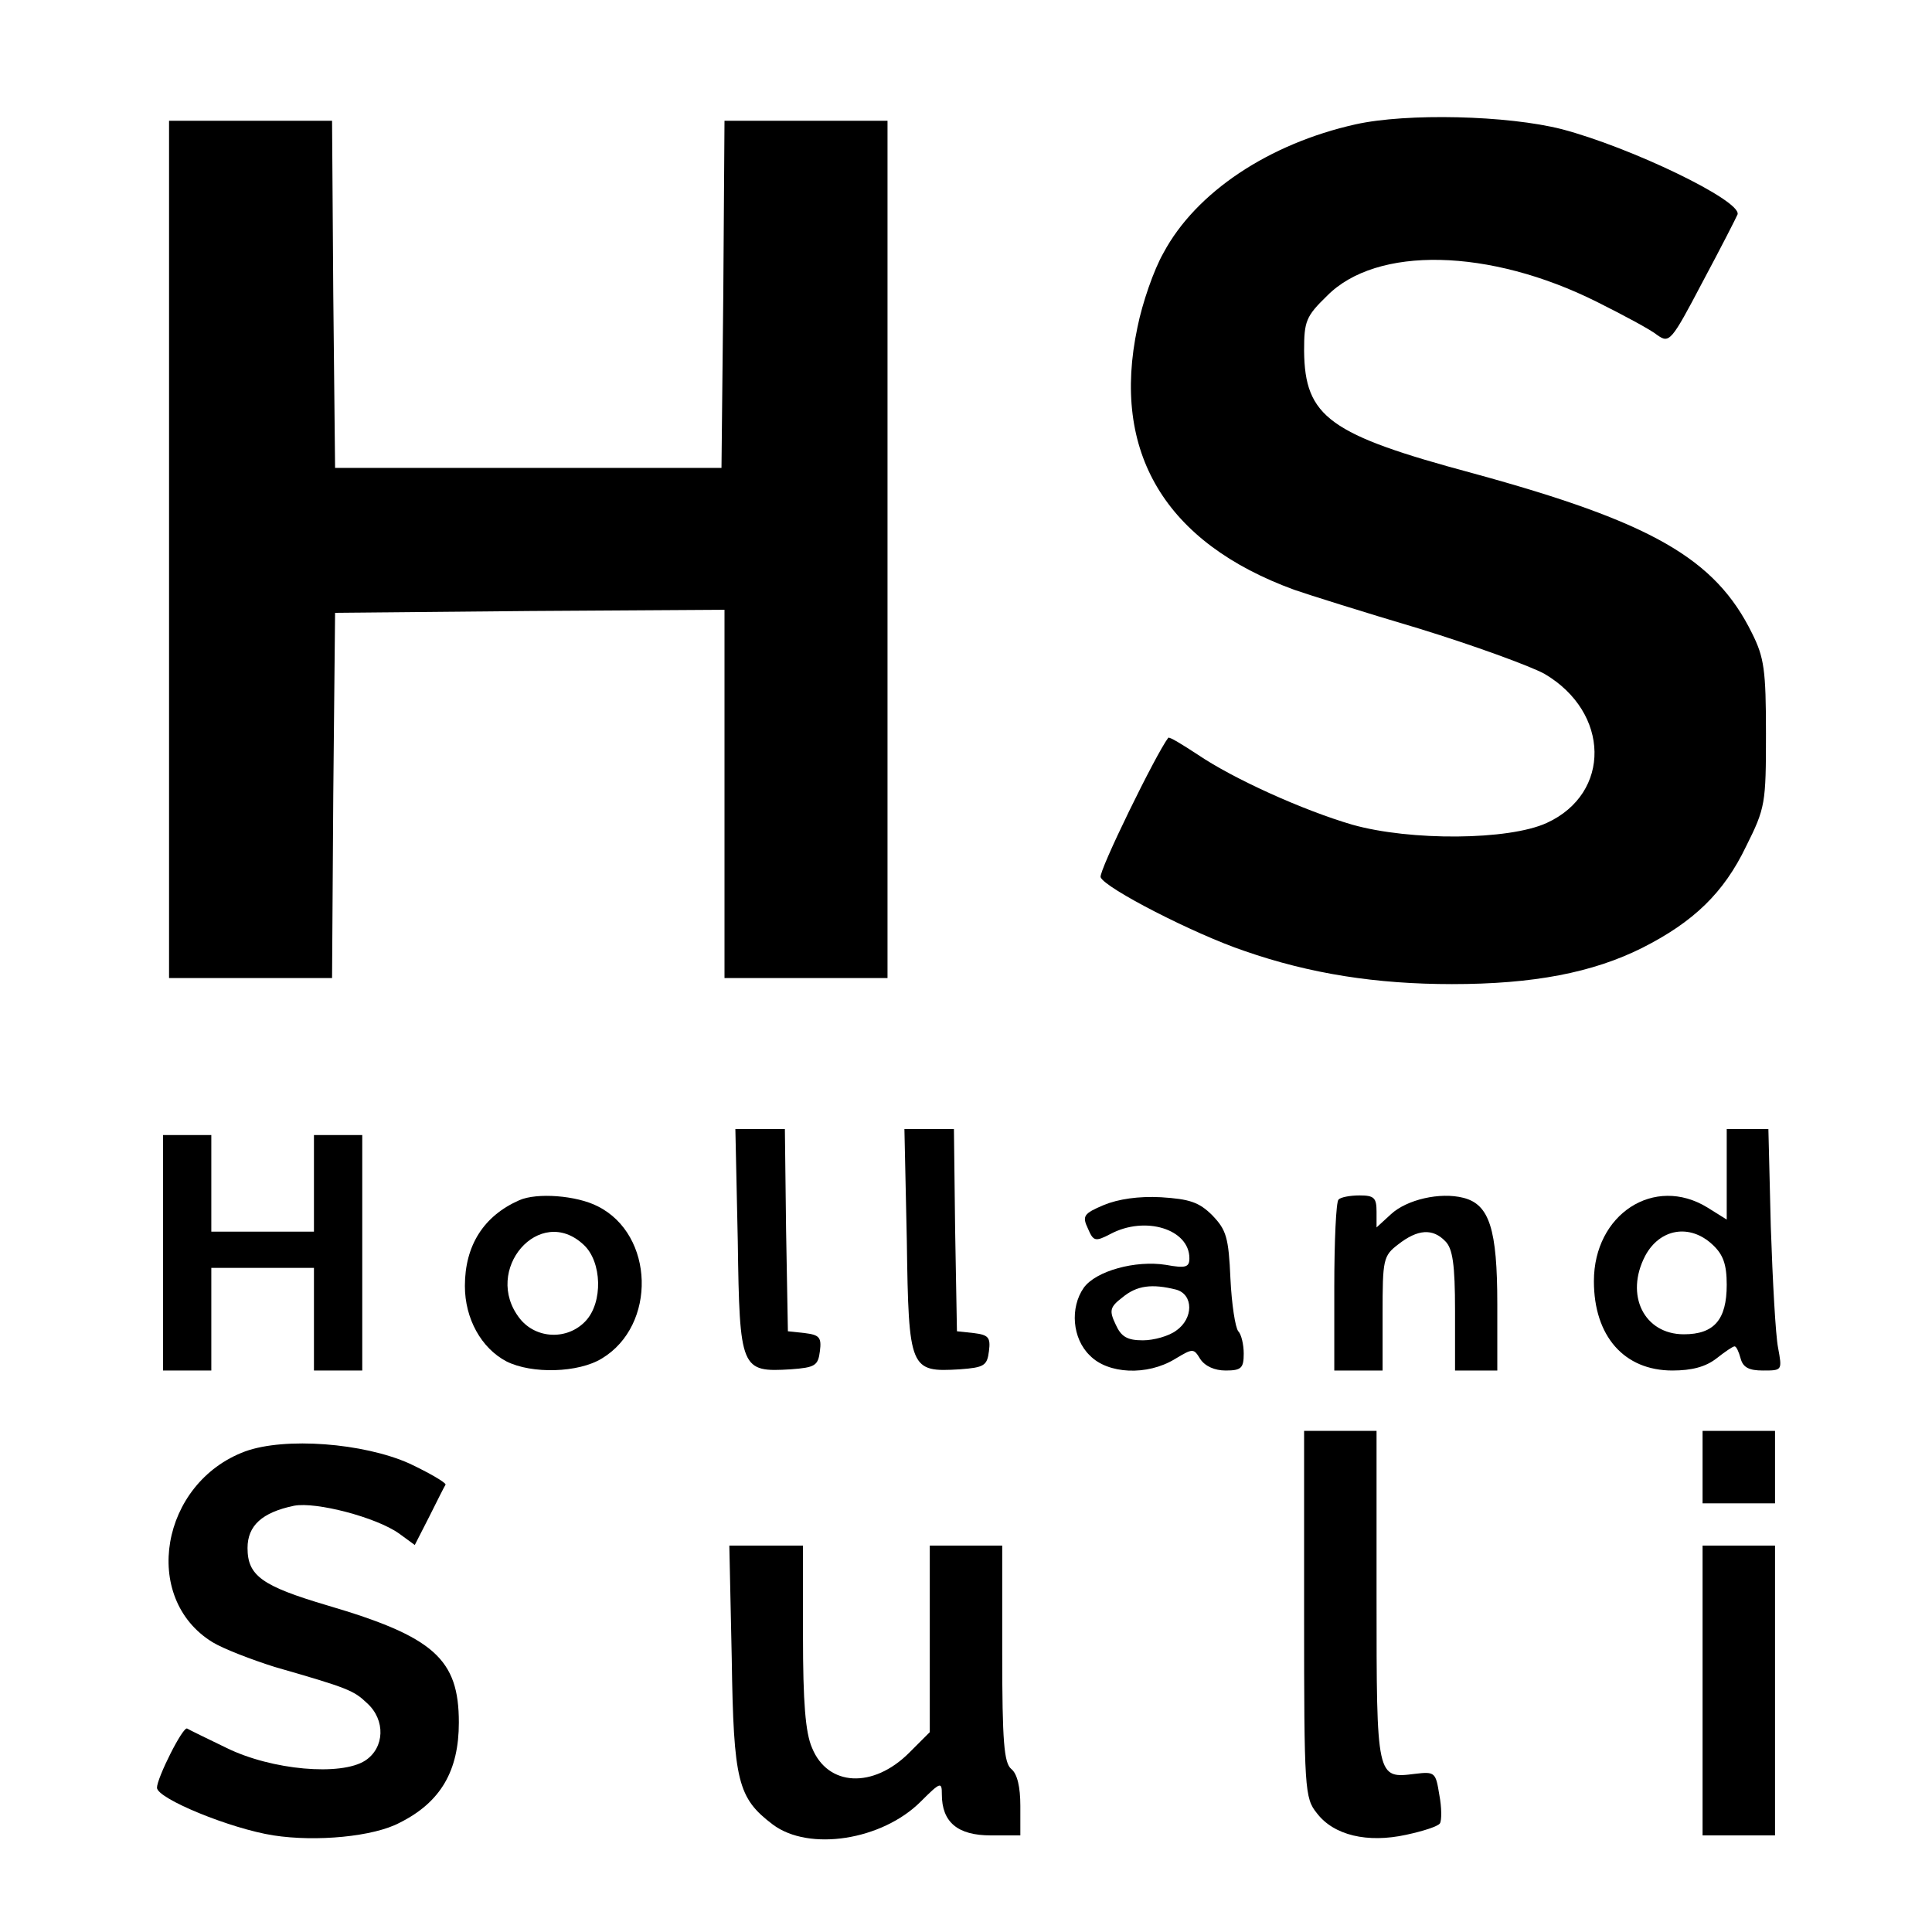
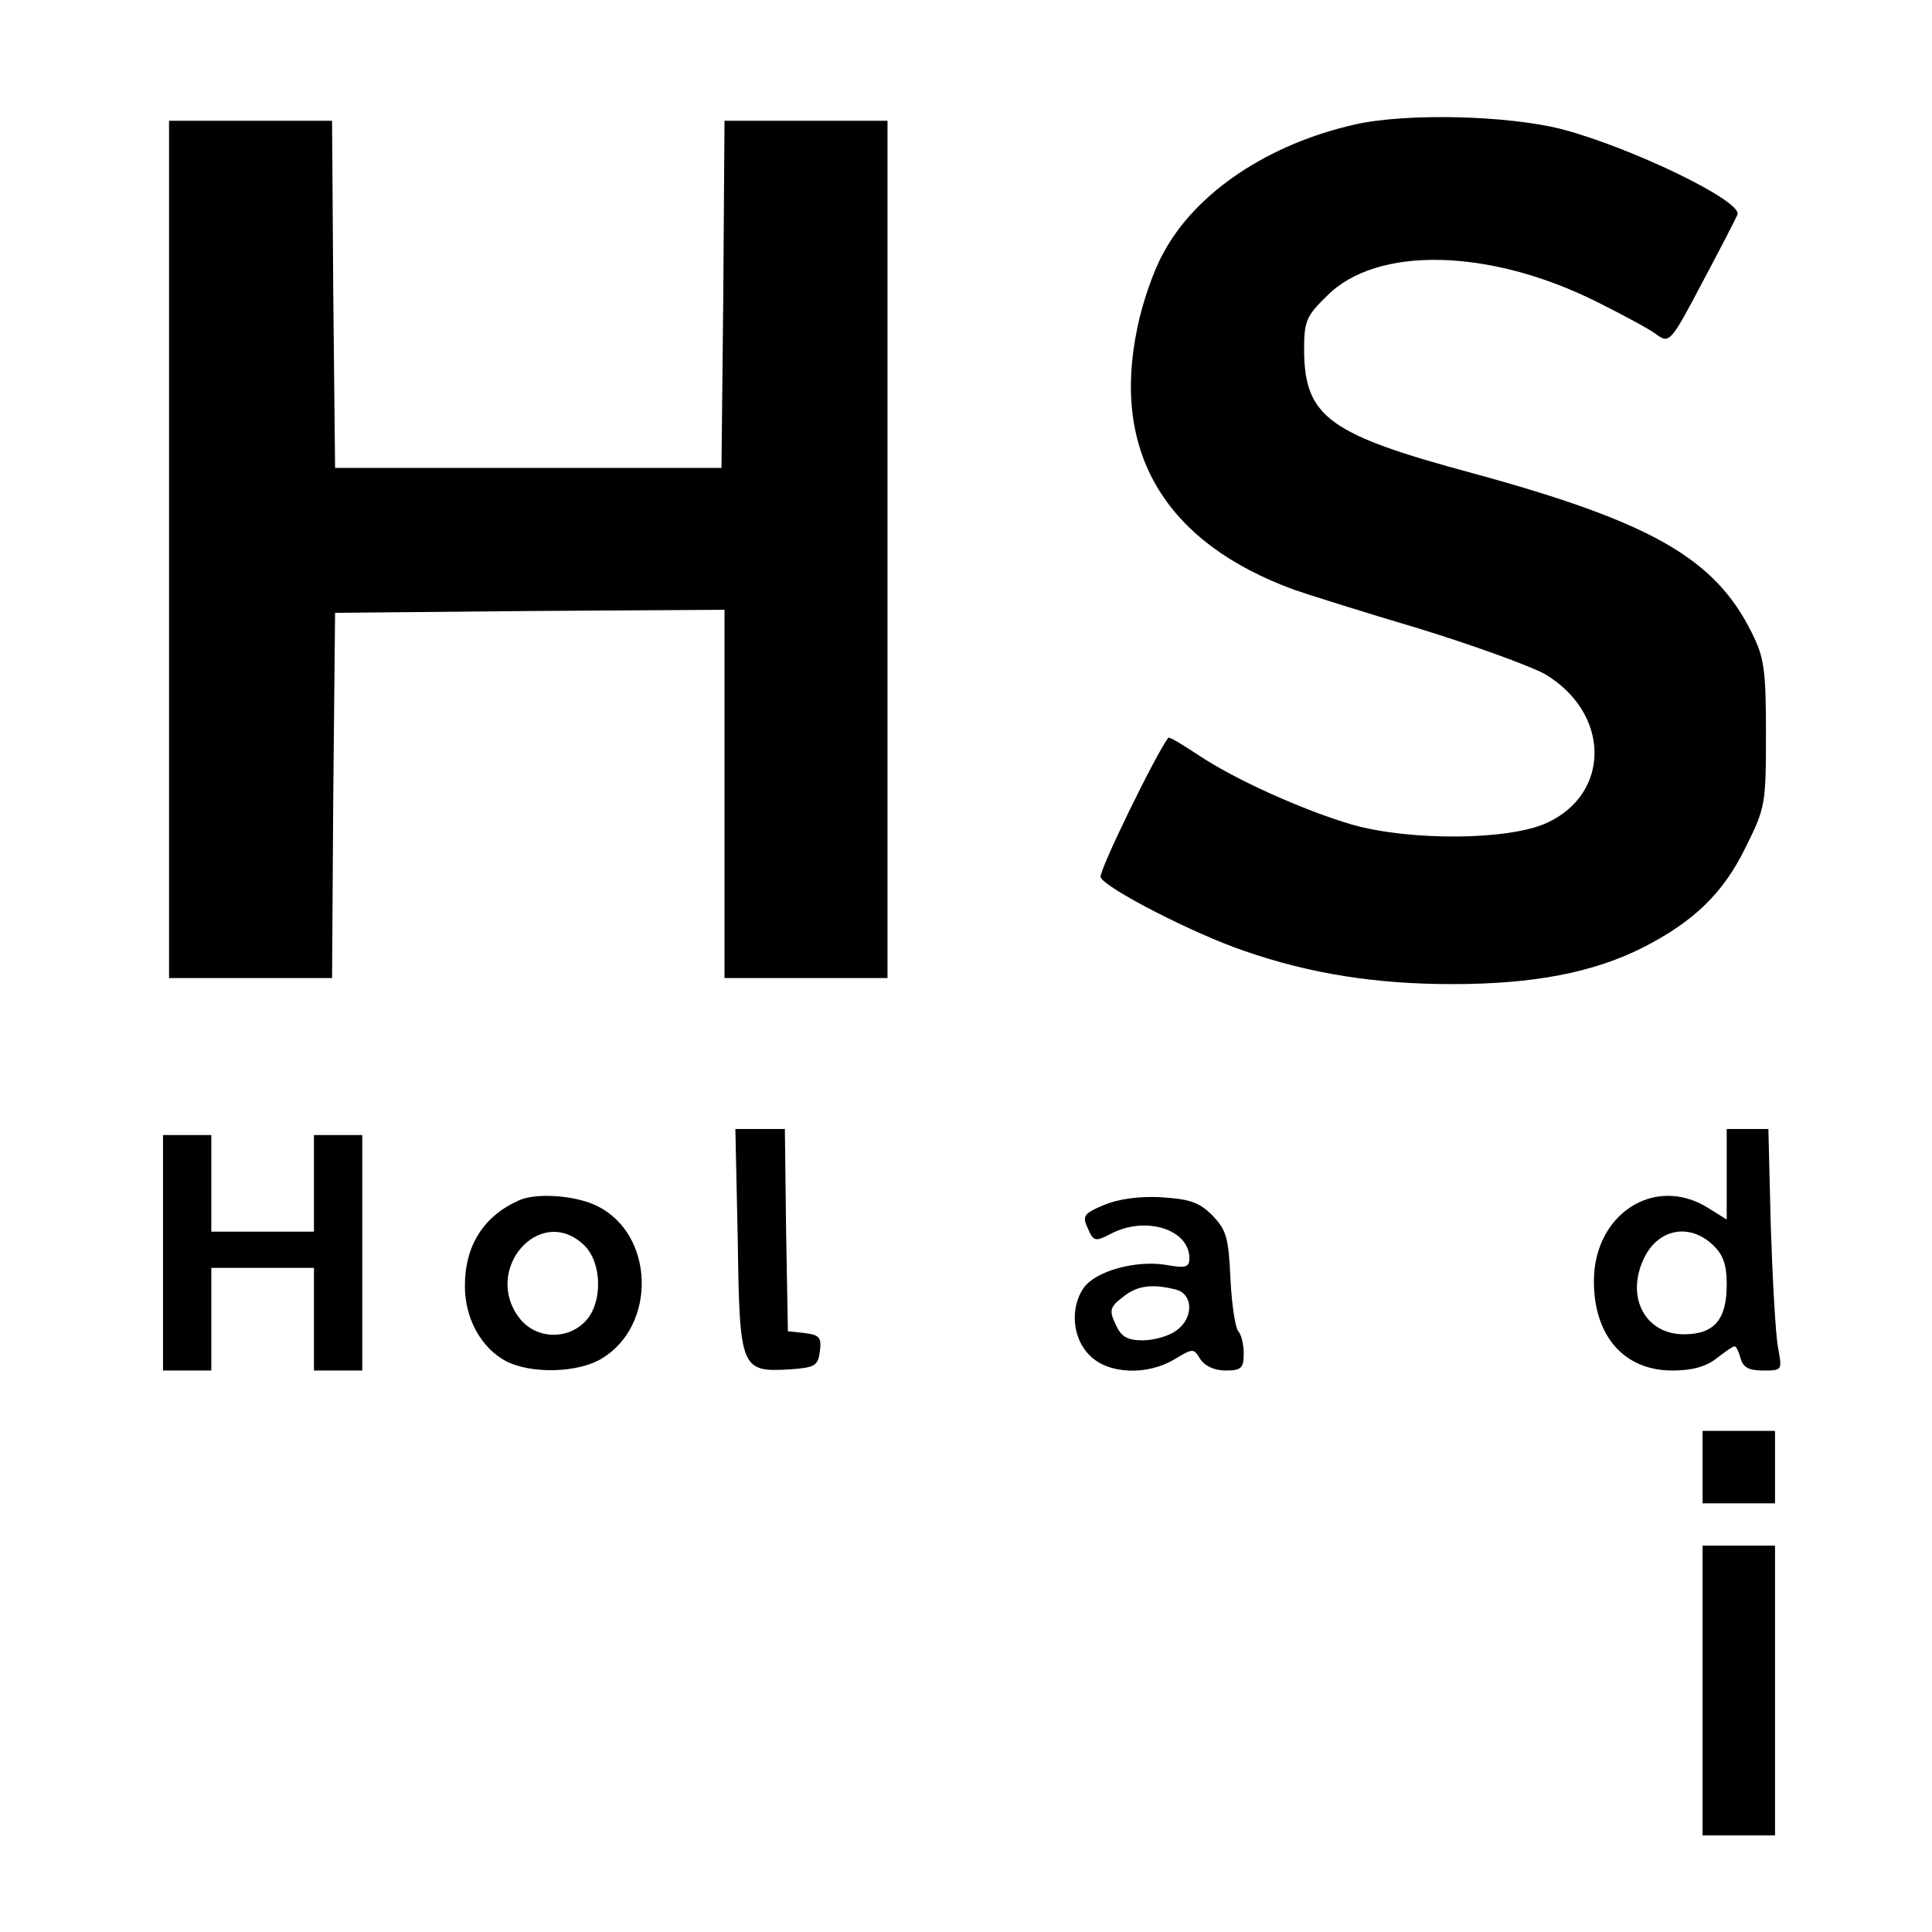
<svg xmlns="http://www.w3.org/2000/svg" version="1.0" width="320pt" height="320pt" viewBox="0 0 320 320" preserveAspectRatio="xMidYMid meet">
  <g transform="translate(0,320) scale(0.1,-0.1)" fill="#000000" stroke="none">
    <path d="M2245 2994 c-143 -32 -264 -112 -318 -213 -16 -28 -35 -83 -43 -123 -44 -207 46 -357 260 -435 23 -8 115 -37 206 -64 91 -28 184 -62 208 -75 109 -64 111 -198 4 -247 -63 -29 -226 -30 -322 -3 -82 24 -197 76 -256 116 -26 17 -47 30 -49 28 -20 -26 -116 -222 -112 -231 7 -18 155 -94 238 -122 109 -38 219 -55 344 -55 135 0 233 19 315 60 85 43 135 91 172 168 32 64 33 71 33 187 0 105 -3 126 -23 166 -61 124 -166 184 -462 265 -238 64 -279 93 -280 203 0 49 3 57 38 91 82 83 269 79 447 -10 44 -22 89 -46 100 -55 20 -14 23 -11 75 88 30 56 56 107 58 112 6 23 -177 111 -291 141 -90 23 -257 27 -342 8z" />
    <path d="M280 2290 l0 -710 135 0 135 0 2 303 3 302 323 3 322 2 0 -305 0 -305 135 0 135 0 0 710 0 710 -135 0 -135 0 -2 -287 -3 -288 -320 0 -320 0 -3 288 -2 287 -135 0 -135 0 0 -710z" />
    <path d="M1222 1144 c3 -213 5 -217 88 -212 40 3 45 6 48 30 3 23 -1 27 -25 30 l-28 3 -3 168 -2 167 -41 0 -41 0 4 -186z" />
-     <path d="M1502 1144 c3 -213 5 -217 88 -212 40 3 45 6 48 30 3 23 -1 27 -25 30 l-28 3 -3 168 -2 167 -41 0 -41 0 4 -186z" />
    <path d="M2860 1255 l0 -75 -32 20 c-88 54 -188 -11 -188 -122 0 -91 50 -148 130 -148 32 0 55 6 73 20 14 11 27 20 30 20 3 0 7 -9 10 -20 4 -15 14 -20 37 -20 32 0 32 0 25 38 -4 20 -9 110 -12 200 l-4 162 -34 0 -35 0 0 -75z m-23 -117 c17 -16 23 -32 23 -66 0 -58 -21 -82 -71 -82 -66 0 -98 65 -64 130 24 45 74 54 112 18z" />
    <path d="M270 1125 l0 -195 40 0 40 0 0 85 0 85 85 0 85 0 0 -85 0 -85 40 0 40 0 0 195 0 195 -40 0 -40 0 0 -80 0 -80 -85 0 -85 0 0 80 0 80 -40 0 -40 0 0 -195z" />
    <path d="M860 1212 c-59 -26 -90 -75 -90 -142 0 -54 27 -103 69 -125 42 -21 119 -19 158 5 91 55 87 205 -7 252 -35 18 -101 23 -130 10z m107 -74 c30 -28 32 -95 3 -126 -30 -32 -82 -30 -109 4 -63 80 33 191 106 122z" />
    <path d="M1828 1204 c-33 -14 -36 -18 -26 -39 9 -21 12 -22 37 -9 58 31 131 8 131 -40 0 -15 -6 -17 -39 -11 -50 8 -116 -10 -136 -38 -23 -33 -19 -84 10 -112 30 -31 95 -34 141 -6 30 18 31 18 42 0 8 -12 24 -19 42 -19 26 0 30 4 30 28 0 15 -4 32 -9 37 -5 6 -11 45 -13 87 -3 69 -7 81 -30 105 -22 22 -38 27 -85 30 -37 2 -71 -3 -95 -13z m120 -140 c29 -8 29 -48 0 -68 -12 -9 -37 -16 -55 -16 -26 0 -36 6 -45 26 -11 23 -10 29 11 45 24 20 49 23 89 13z" />
-     <path d="M2217 1213 c-4 -3 -7 -69 -7 -145 l0 -138 40 0 40 0 0 94 c0 90 1 96 26 115 32 25 57 27 78 5 12 -12 16 -38 16 -115 l0 -99 35 0 35 0 0 110 c0 124 -13 165 -56 176 -39 10 -94 -3 -120 -27 l-24 -22 0 26 c0 23 -4 27 -28 27 -16 0 -32 -3 -35 -7z" />
-     <path d="M2160 526 c0 -291 1 -304 21 -329 28 -37 84 -50 148 -36 28 6 53 14 56 19 3 5 3 26 -1 47 -6 37 -7 39 -40 35 -64 -8 -64 -9 -64 294 l0 274 -60 0 -60 0 0 -304z" />
    <path d="M2820 770 l0 -60 60 0 60 0 0 60 0 60 -60 0 -60 0 0 -60z" />
-     <path d="M406 796 c-140 -52 -173 -243 -54 -316 18 -11 65 -29 103 -41 122 -35 131 -39 153 -60 31 -28 29 -74 -3 -95 -40 -26 -155 -16 -230 21 -33 16 -62 30 -65 32 -7 4 -50 -82 -50 -98 0 -18 122 -68 193 -79 71 -11 166 -2 209 21 68 34 98 86 98 166 0 105 -41 142 -218 194 -108 32 -132 49 -132 95 0 37 24 59 77 70 36 7 136 -19 174 -46 l26 -19 24 47 c13 26 25 50 27 53 1 3 -26 19 -60 35 -76 34 -206 44 -272 20z" />
-     <path d="M1212 453 c3 -204 10 -231 68 -275 60 -45 181 -26 245 38 33 33 35 33 35 12 0 -46 26 -68 81 -68 l49 0 0 49 c0 31 -5 53 -15 61 -12 10 -15 45 -15 191 l0 179 -60 0 -60 0 0 -155 0 -154 -34 -34 c-60 -60 -135 -56 -161 8 -11 25 -15 76 -15 185 l0 150 -61 0 -61 0 4 -187z" />
    <path d="M2820 400 l0 -240 60 0 60 0 0 240 0 240 -60 0 -60 0 0 -240z" />
  </g>
</svg>